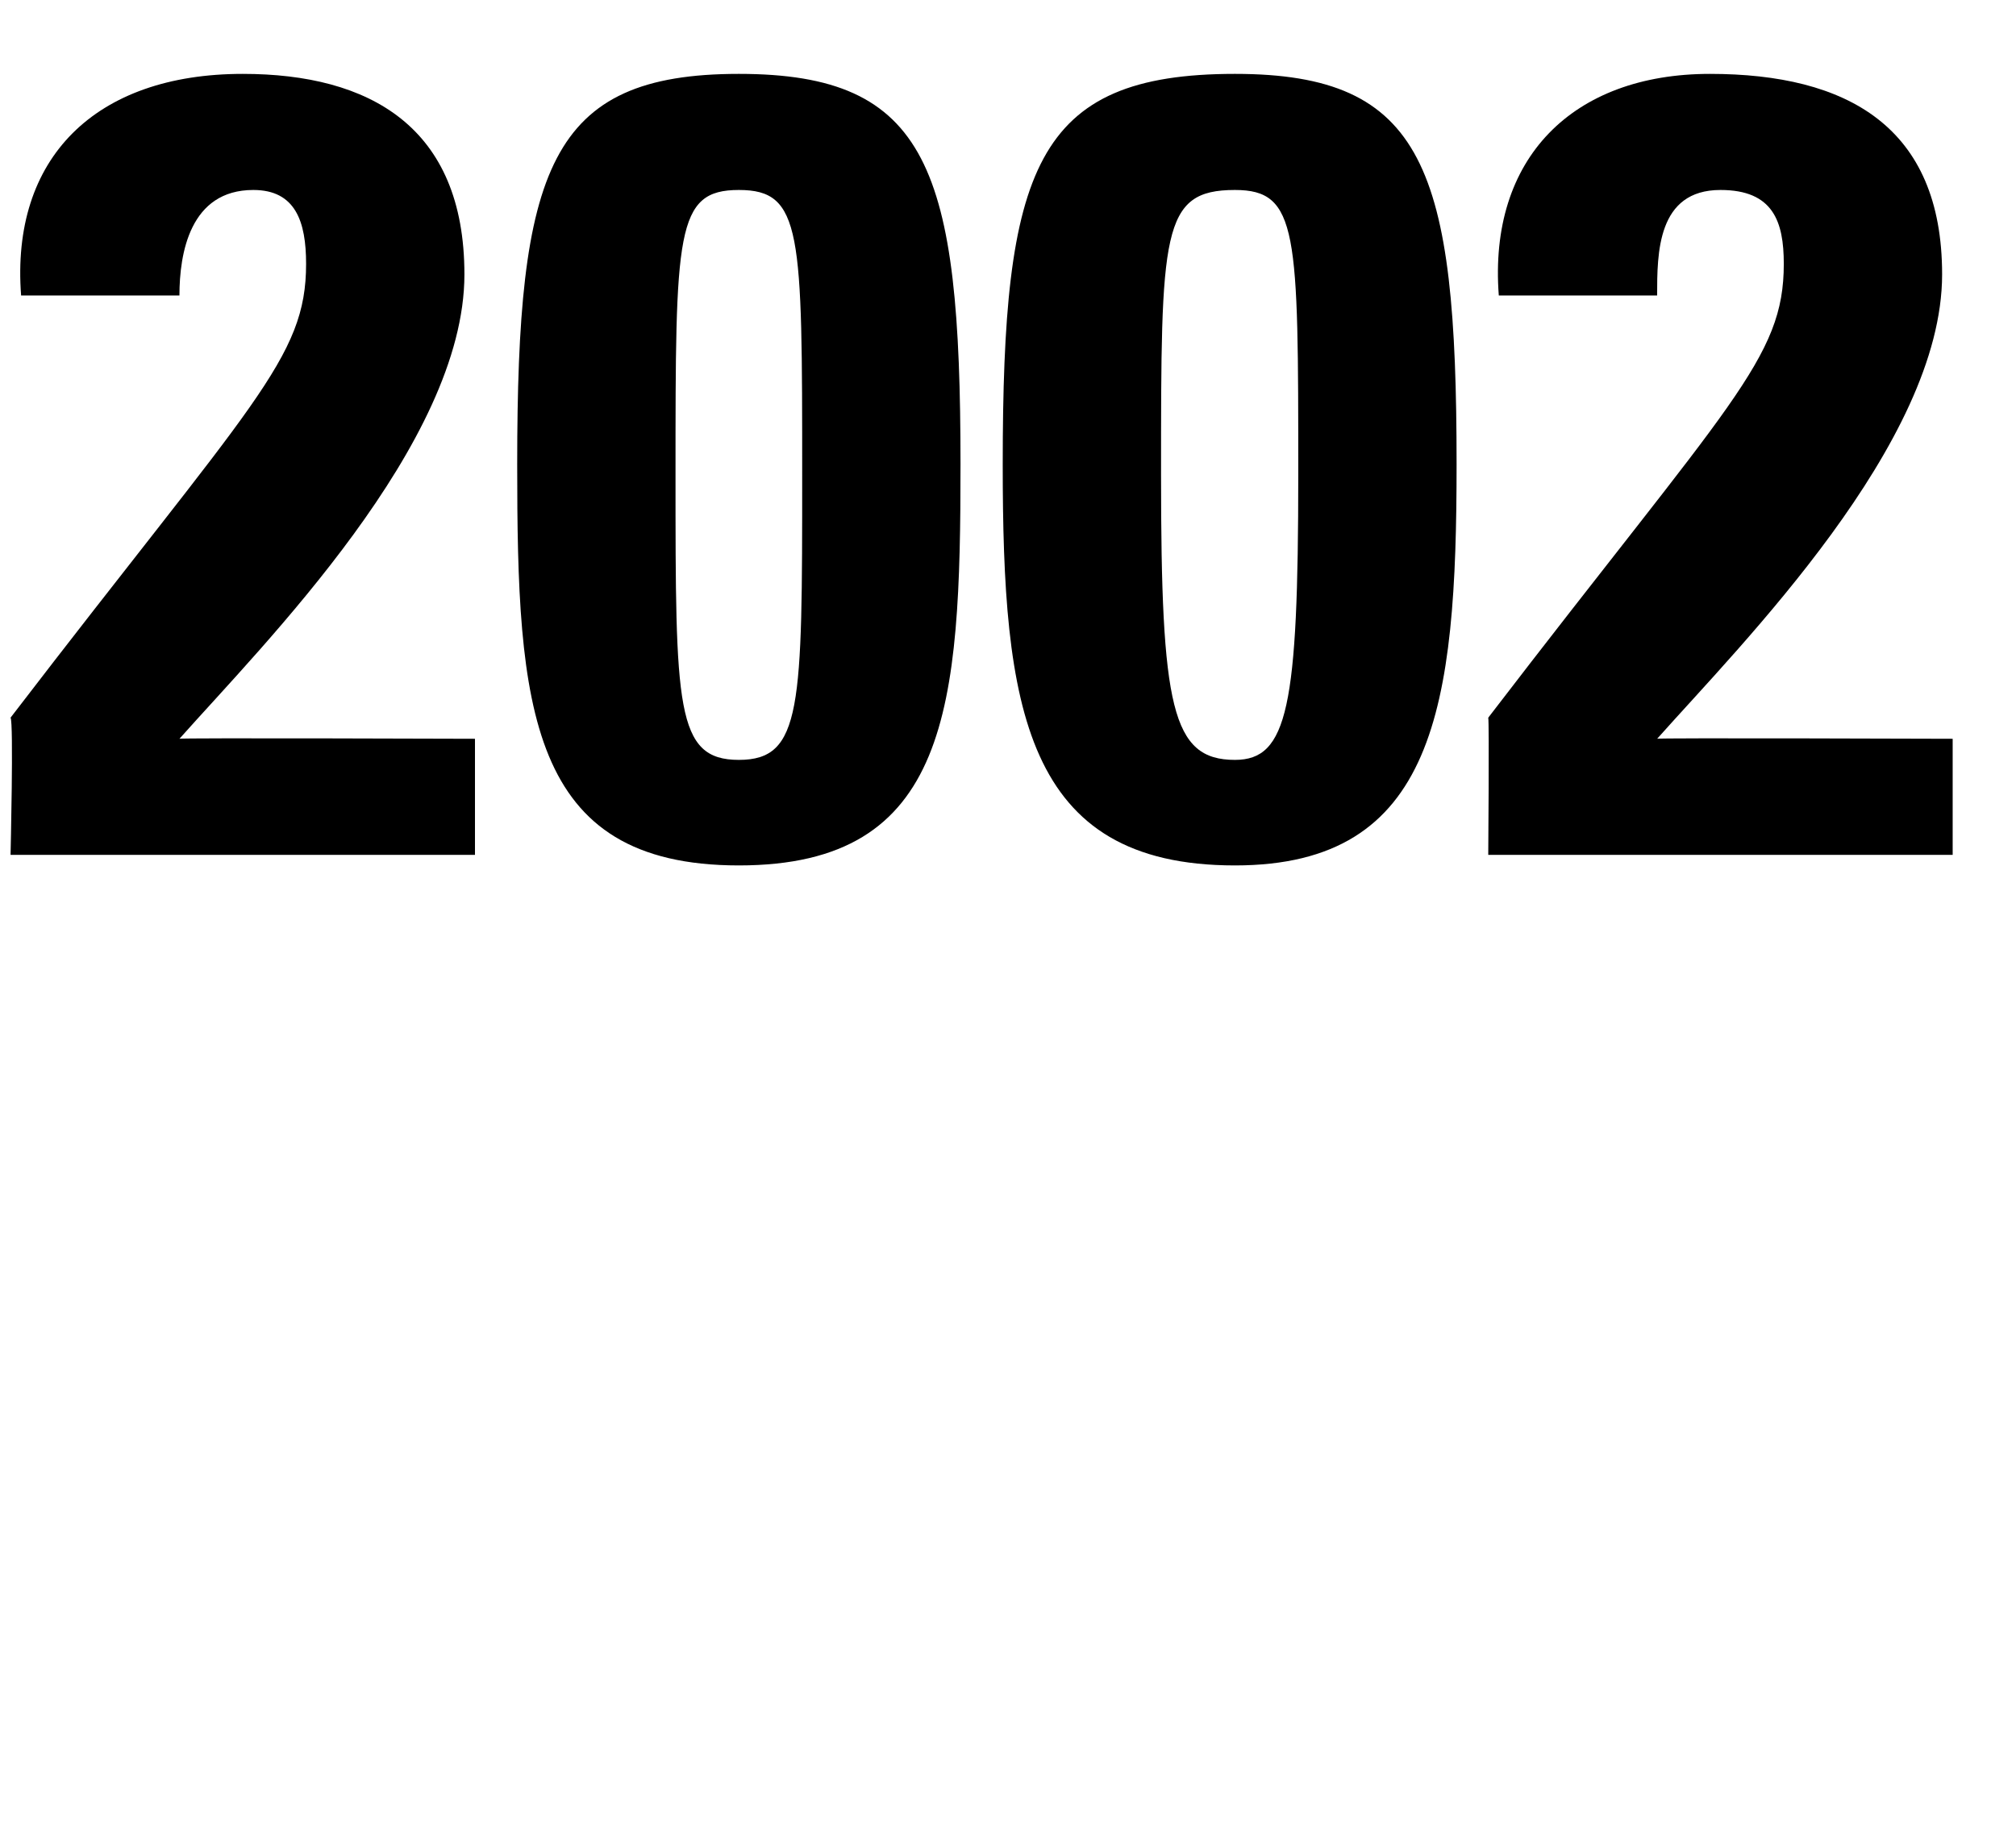
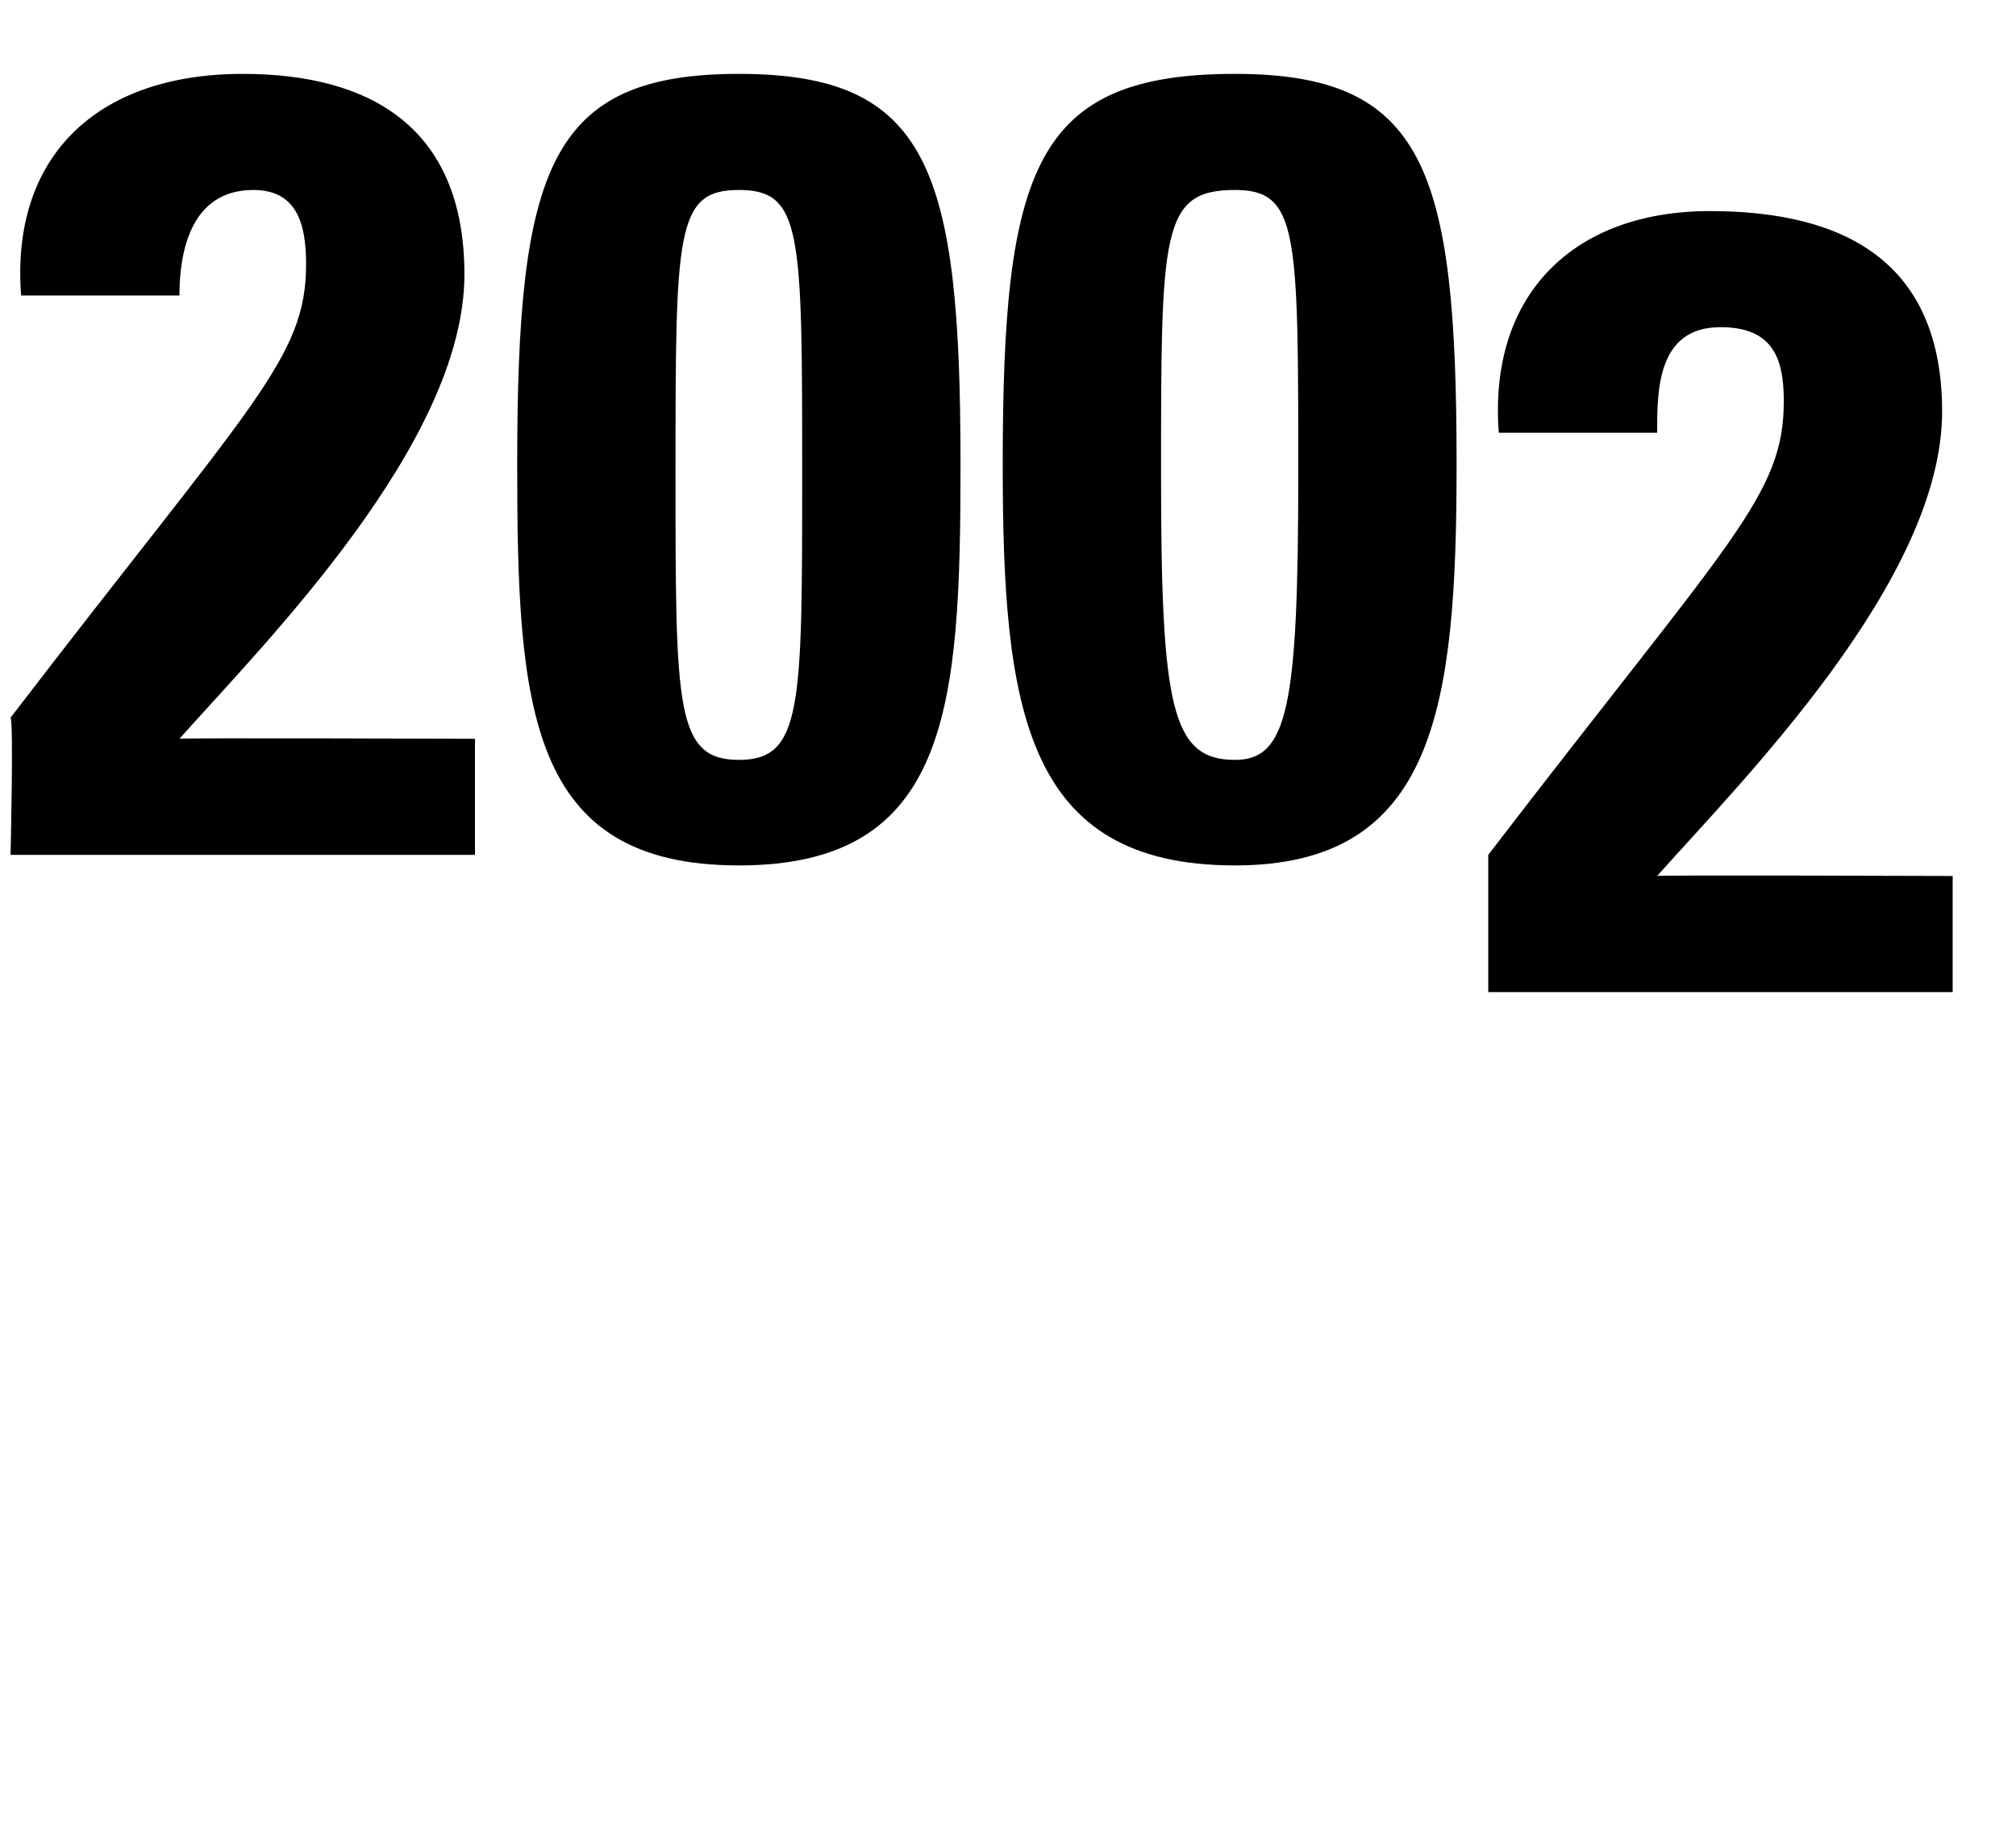
<svg xmlns="http://www.w3.org/2000/svg" version="1.1" width="19.1px" height="17.4px" viewBox="0 0 19.1 17.4">
  <desc>2002</desc>
  <defs />
  <g id="Polygon116546">
-     <path d="m.1 8.1c0 0 .03-1.26 0-1.3c2.3-3 2.8-3.4 2.8-4.3c0-.4-.1-.7-.5-.7c-.6 0-.7.6-.7 1c0 0-1.5 0-1.5 0c-.1-1.3.7-2.1 2.1-2.1c1.2 0 2.1.5 2.1 1.9c0 1.6-1.9 3.5-2.7 4.4c-.02-.01 2.8 0 2.8 0l0 1.1l-4.4 0zm9-3.7c0 2.3-.1 3.8-2.1 3.8c-2 0-2.1-1.5-2.1-3.8c0-2.8.3-3.7 2.1-3.7c1.8 0 2.1.9 2.1 3.7zm-2.7.1c0 2.2 0 2.7.6 2.7c.6 0 .6-.5.6-2.7c0-2.3 0-2.7-.6-2.7c-.6 0-.6.4-.6 2.7zm7.4-.1c0 2.3-.2 3.8-2.1 3.8c-2 0-2.2-1.5-2.2-3.8c0-2.8.3-3.7 2.2-3.7c1.8 0 2.1.9 2.1 3.7zm-2.8.1c0 2.2.1 2.7.7 2.7c.5 0 .6-.5.6-2.7c0-2.3 0-2.7-.6-2.7c-.7 0-.7.4-.7 2.7zm3.1 3.6c0 0 .01-1.26 0-1.3c2.3-3 2.8-3.4 2.8-4.3c0-.4-.1-.7-.6-.7c-.6 0-.6.6-.6 1c0 0-1.5 0-1.5 0c-.1-1.3.7-2.1 2-2.1c1.3 0 2.2.5 2.2 1.9c0 1.6-1.9 3.5-2.7 4.4c-.04-.01 2.8 0 2.8 0l0 1.1l-4.4 0z" stroke="none" fill="#000" />
+     <path d="m.1 8.1c0 0 .03-1.26 0-1.3c2.3-3 2.8-3.4 2.8-4.3c0-.4-.1-.7-.5-.7c-.6 0-.7.6-.7 1c0 0-1.5 0-1.5 0c-.1-1.3.7-2.1 2.1-2.1c1.2 0 2.1.5 2.1 1.9c0 1.6-1.9 3.5-2.7 4.4c-.02-.01 2.8 0 2.8 0l0 1.1l-4.4 0zm9-3.7c0 2.3-.1 3.8-2.1 3.8c-2 0-2.1-1.5-2.1-3.8c0-2.8.3-3.7 2.1-3.7c1.8 0 2.1.9 2.1 3.7zm-2.7.1c0 2.2 0 2.7.6 2.7c.6 0 .6-.5.6-2.7c0-2.3 0-2.7-.6-2.7c-.6 0-.6.4-.6 2.7zm7.4-.1c0 2.3-.2 3.8-2.1 3.8c-2 0-2.2-1.5-2.2-3.8c0-2.8.3-3.7 2.2-3.7c1.8 0 2.1.9 2.1 3.7zm-2.8.1c0 2.2.1 2.7.7 2.7c.5 0 .6-.5.6-2.7c0-2.3 0-2.7-.6-2.7c-.7 0-.7.4-.7 2.7zm3.1 3.6c2.3-3 2.8-3.4 2.8-4.3c0-.4-.1-.7-.6-.7c-.6 0-.6.6-.6 1c0 0-1.5 0-1.5 0c-.1-1.3.7-2.1 2-2.1c1.3 0 2.2.5 2.2 1.9c0 1.6-1.9 3.5-2.7 4.4c-.04-.01 2.8 0 2.8 0l0 1.1l-4.4 0z" stroke="none" fill="#000" />
  </g>
</svg>